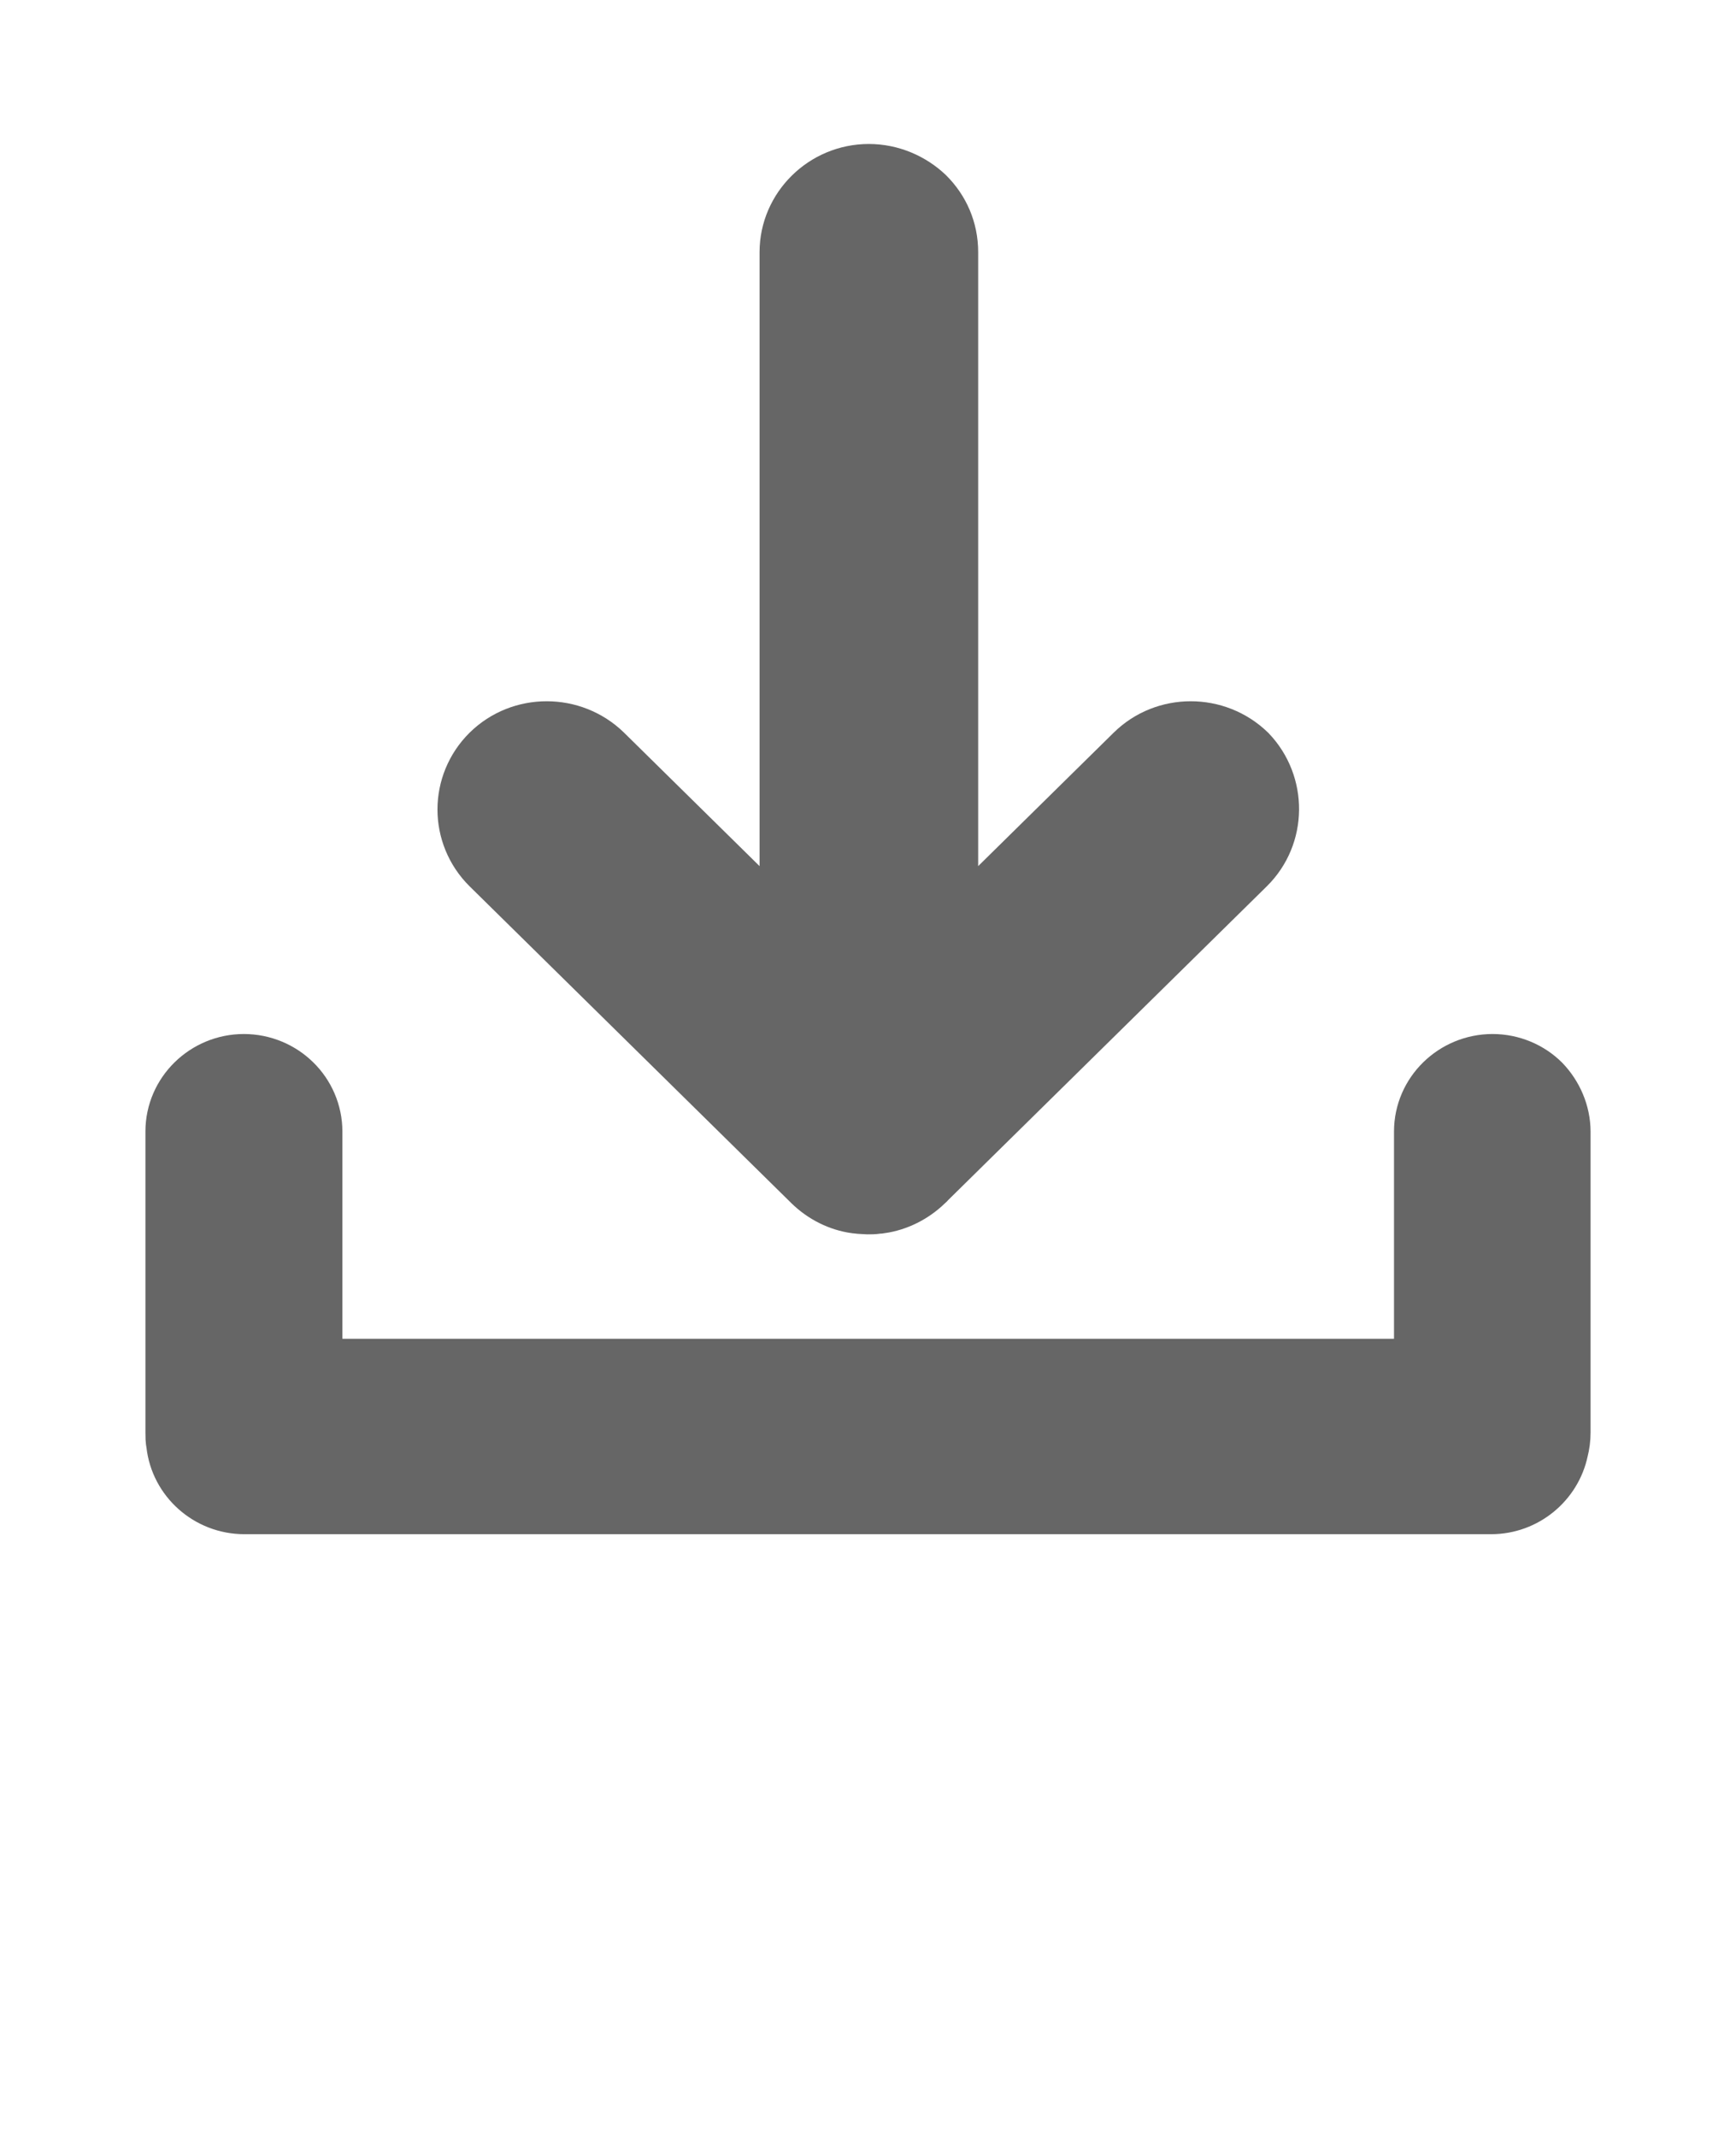
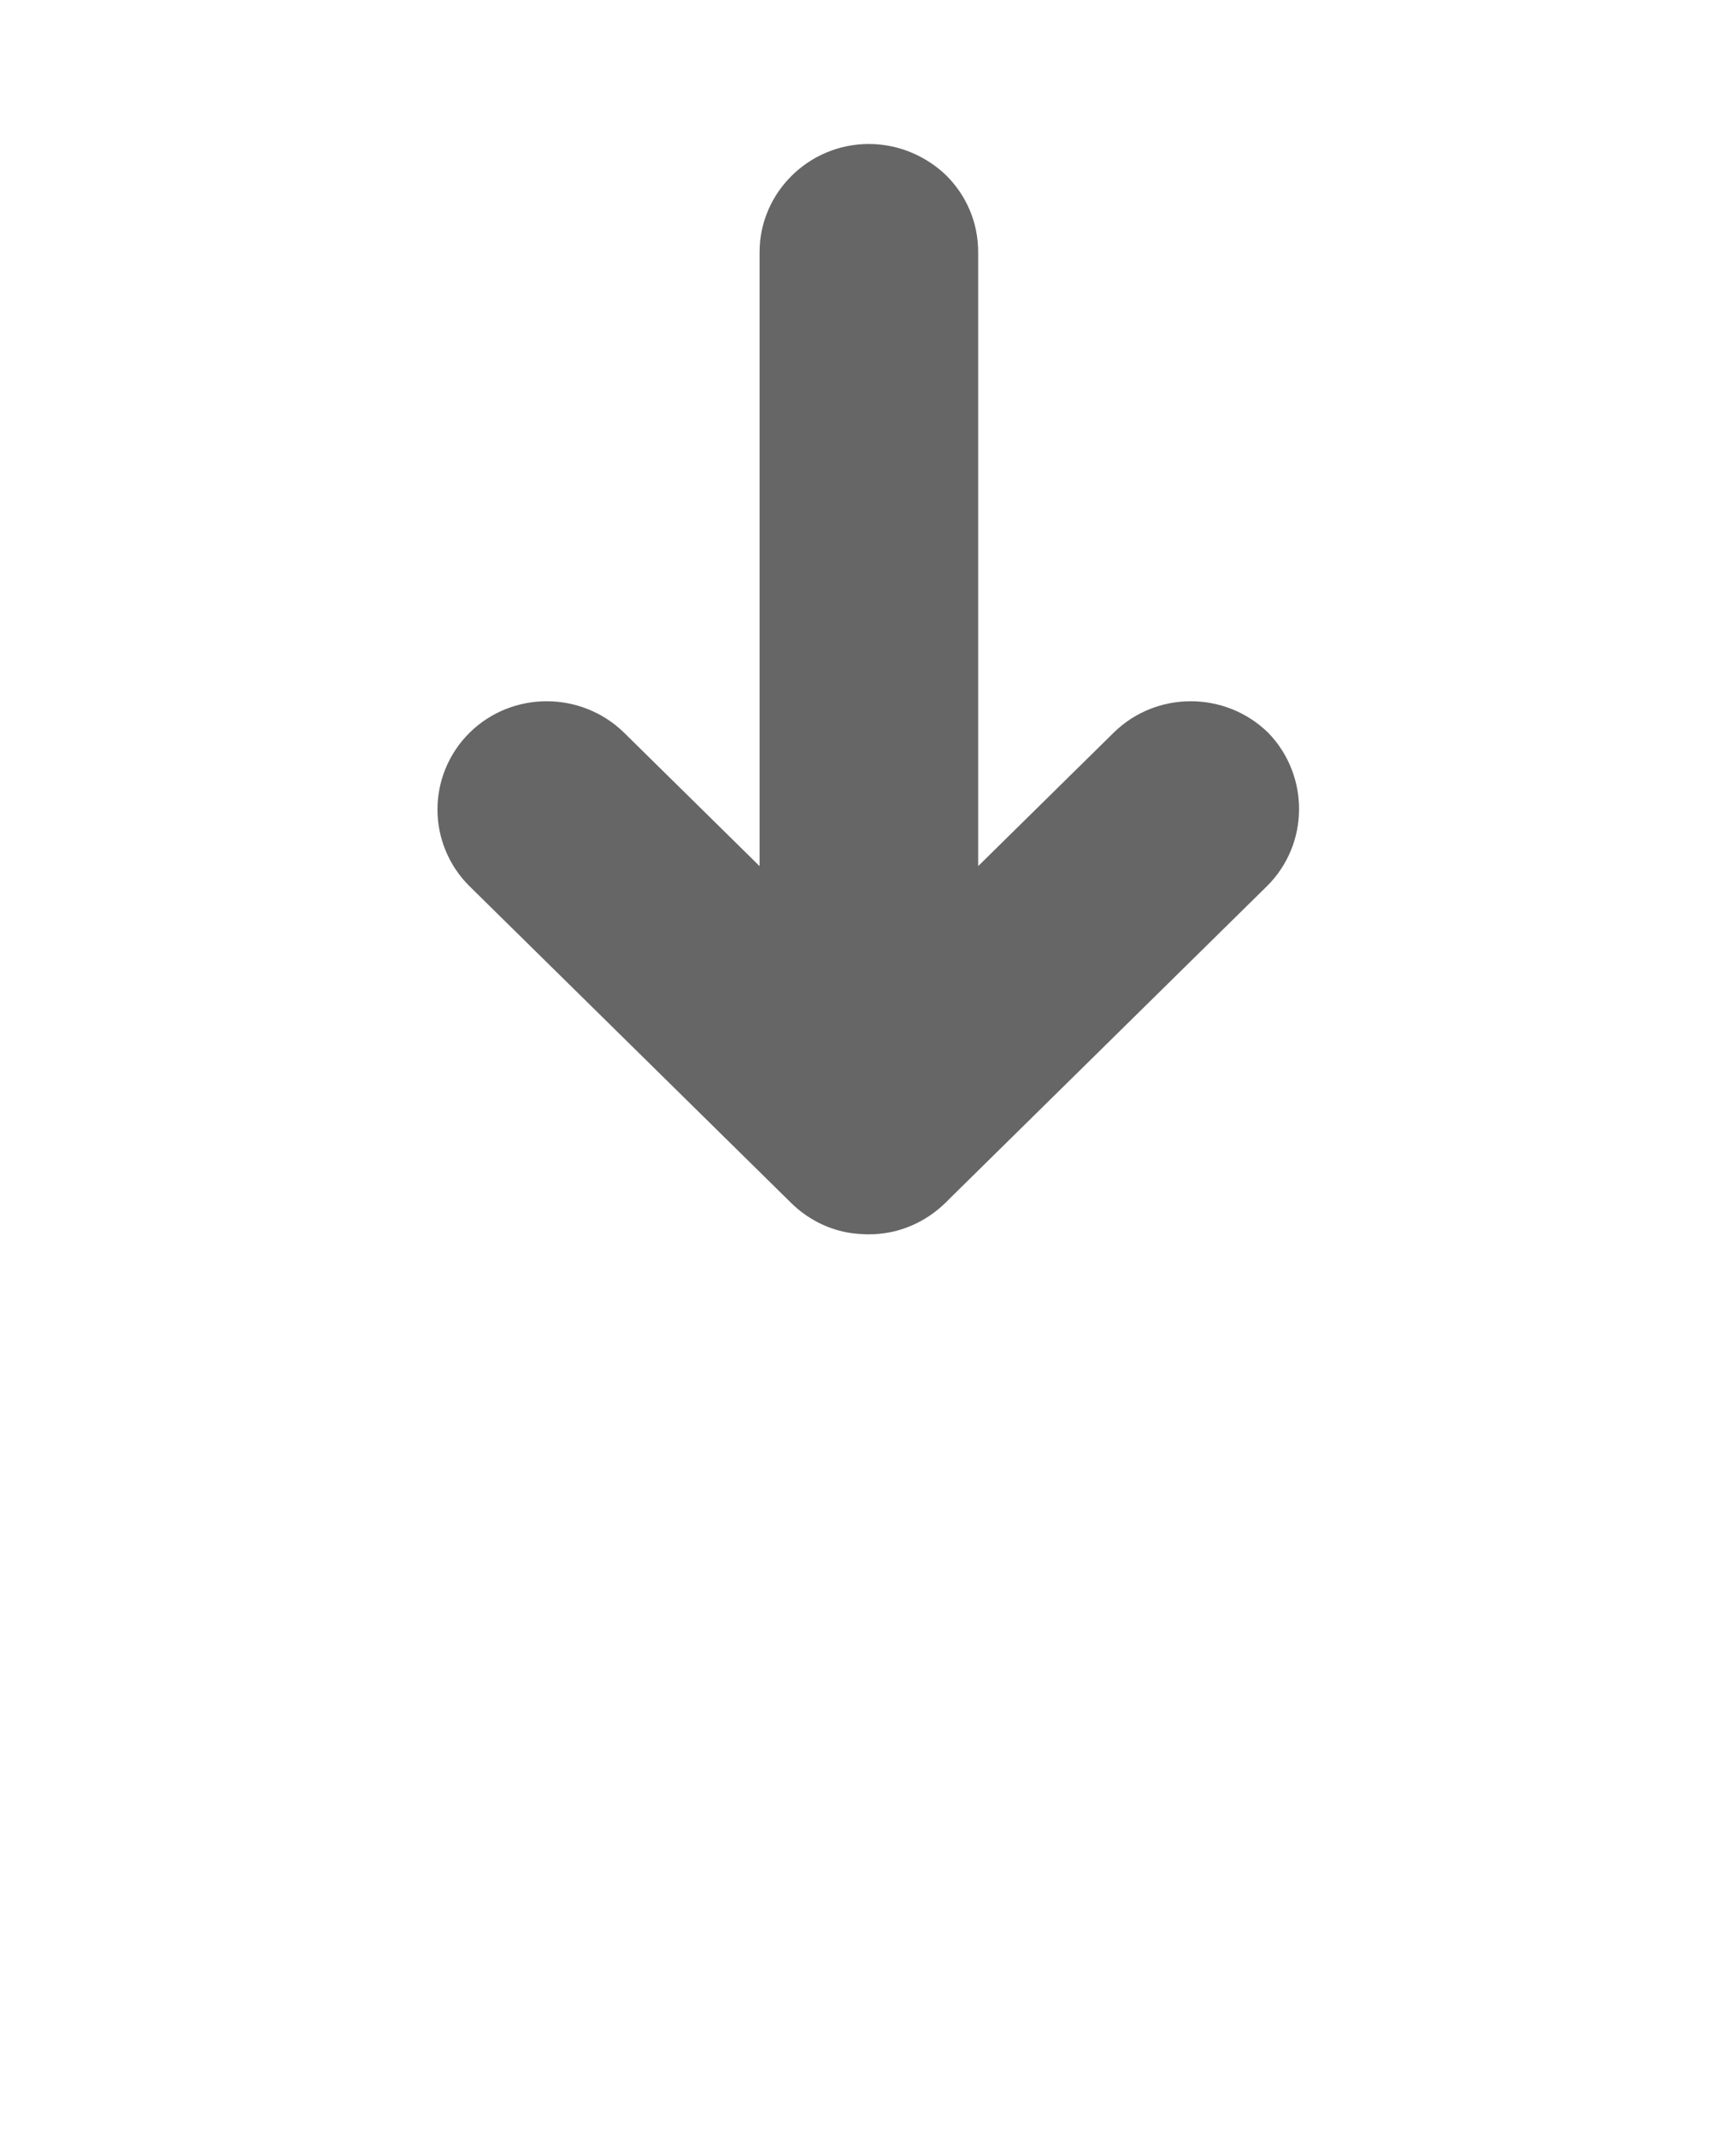
<svg xmlns="http://www.w3.org/2000/svg" width="13" height="16" viewBox="0 0 13 16" fill="none">
-   <path d="M11.661 8.475V10.725C11.661 10.77 11.655 10.811 11.645 10.85C11.599 11.07 11.401 11.237 11.167 11.237H1.83C1.579 11.237 1.371 11.048 1.345 10.808C1.339 10.779 1.339 10.754 1.339 10.722V8.472C1.339 8.206 1.56 7.992 1.826 7.992C1.96 7.992 2.083 8.046 2.171 8.133C2.259 8.219 2.314 8.341 2.314 8.472V10.274H10.689V8.472C10.689 8.206 10.91 7.992 11.177 7.992C11.31 7.992 11.434 8.046 11.521 8.133C11.606 8.222 11.661 8.344 11.661 8.475Z" fill="#666666" stroke="#666666" stroke-width="0.5" />
-   <path d="M9.311 6.458L6.916 8.816C6.913 8.822 6.906 8.826 6.903 8.829C6.815 8.915 6.702 8.97 6.588 8.986C6.578 8.986 6.568 8.989 6.559 8.989C6.539 8.992 6.519 8.992 6.5 8.992L6.445 8.989C6.435 8.989 6.425 8.986 6.415 8.986C6.298 8.97 6.188 8.915 6.1 8.829C6.097 8.826 6.09 8.819 6.087 8.816L3.692 6.458C3.582 6.349 3.526 6.205 3.526 6.061C3.526 5.917 3.582 5.773 3.692 5.664C3.913 5.446 4.274 5.446 4.498 5.664L5.938 7.082V1.888C5.938 1.581 6.194 1.328 6.506 1.328C6.662 1.328 6.806 1.392 6.91 1.491C7.013 1.594 7.075 1.731 7.075 1.888V7.082L8.515 5.664C8.736 5.446 9.097 5.446 9.321 5.664C9.532 5.885 9.532 6.24 9.311 6.458Z" fill="#666666" stroke="#666666" stroke-width="0.5" />
+   <path d="M9.311 6.458L6.916 8.816C6.913 8.822 6.906 8.826 6.903 8.829C6.815 8.915 6.702 8.97 6.588 8.986C6.539 8.992 6.519 8.992 6.5 8.992L6.445 8.989C6.435 8.989 6.425 8.986 6.415 8.986C6.298 8.97 6.188 8.915 6.1 8.829C6.097 8.826 6.09 8.819 6.087 8.816L3.692 6.458C3.582 6.349 3.526 6.205 3.526 6.061C3.526 5.917 3.582 5.773 3.692 5.664C3.913 5.446 4.274 5.446 4.498 5.664L5.938 7.082V1.888C5.938 1.581 6.194 1.328 6.506 1.328C6.662 1.328 6.806 1.392 6.91 1.491C7.013 1.594 7.075 1.731 7.075 1.888V7.082L8.515 5.664C8.736 5.446 9.097 5.446 9.321 5.664C9.532 5.885 9.532 6.24 9.311 6.458Z" fill="#666666" stroke="#666666" stroke-width="0.5" />
</svg>